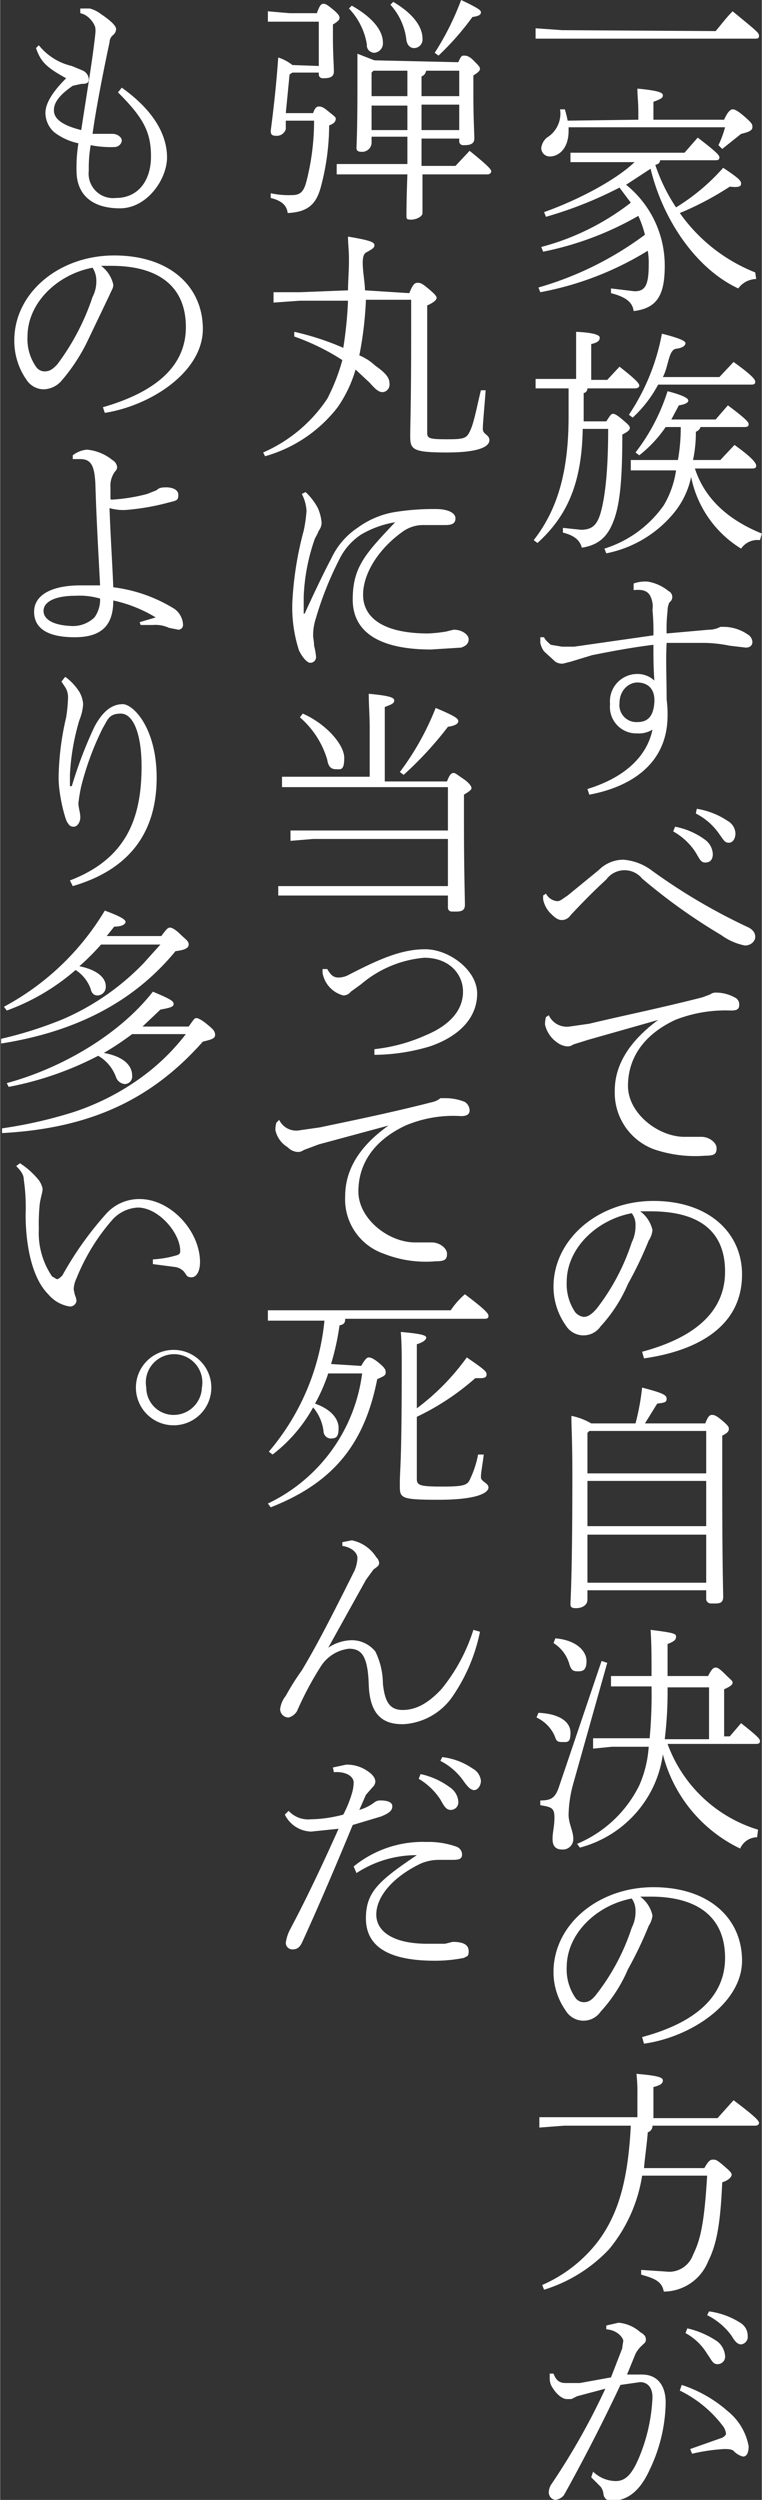
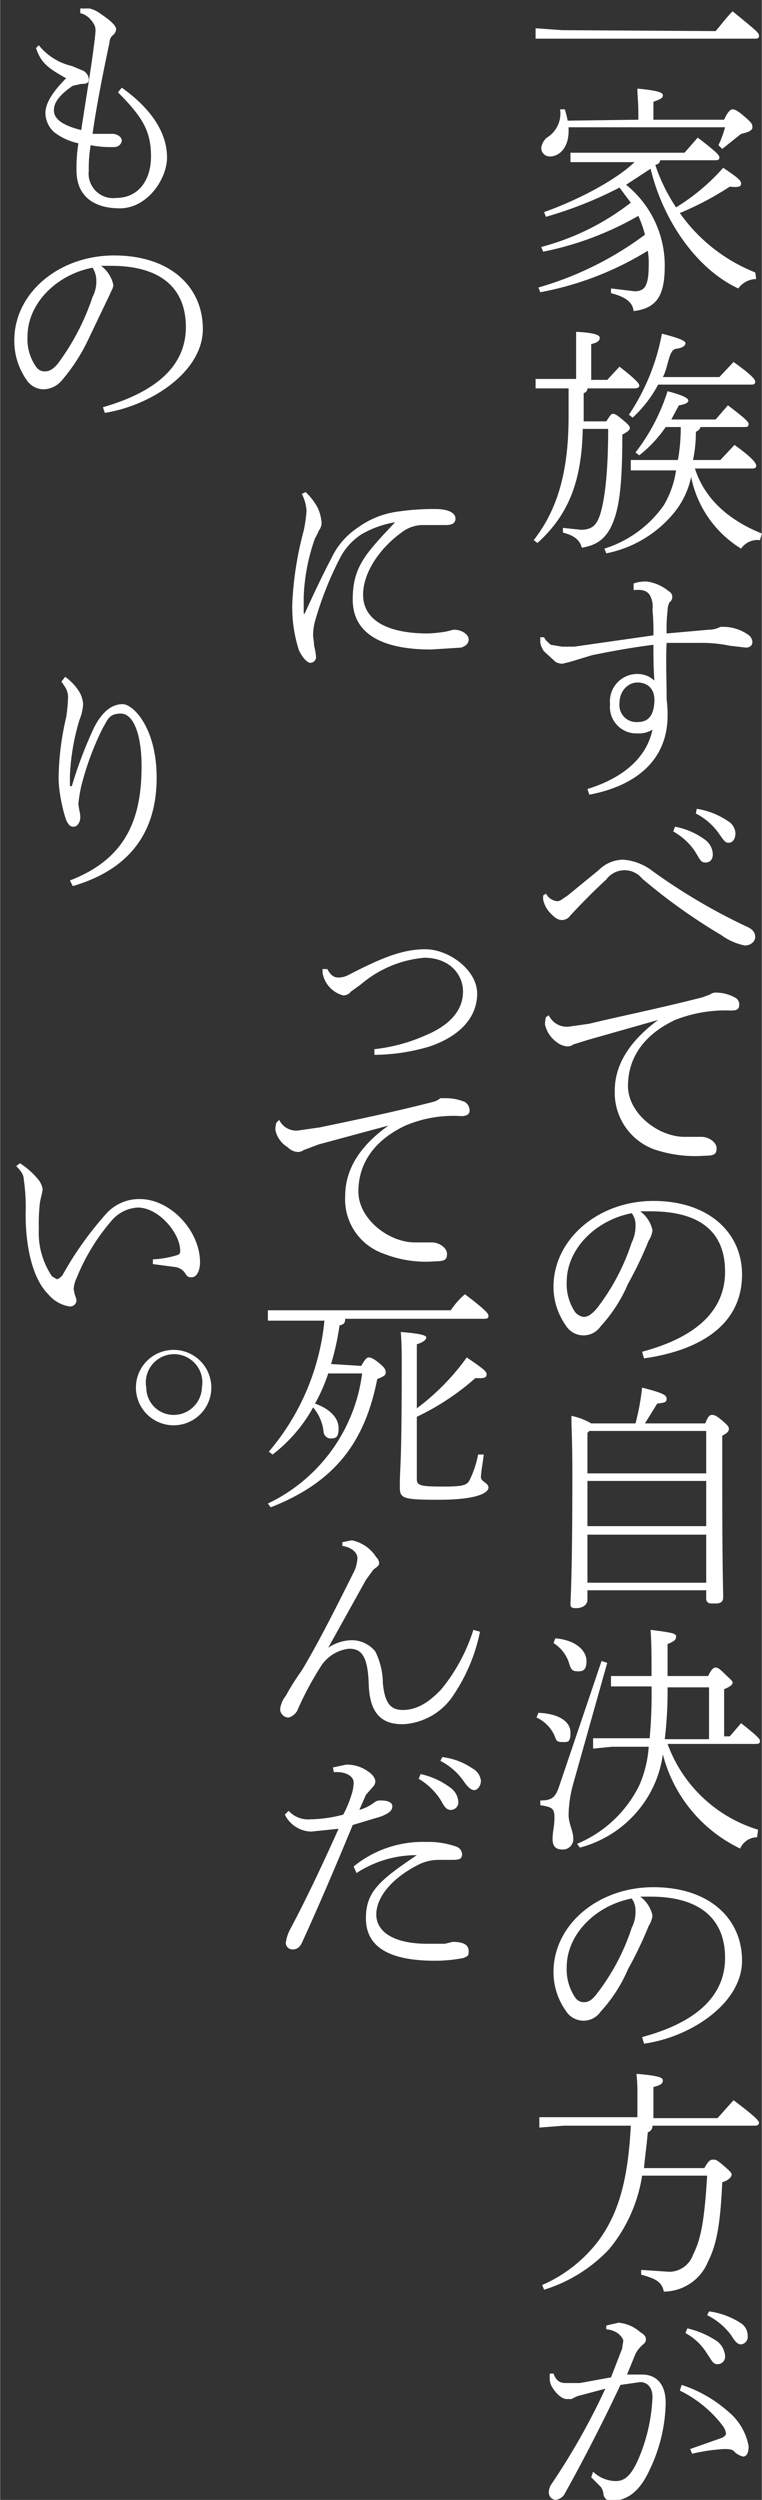
<svg xmlns="http://www.w3.org/2000/svg" width="28.5mm" height="93.5mm" viewBox="0 0 80.8 265.2">
  <rect x="0" y="0" width="80.8" height="265.2" fill="#333333" stroke="none" />
  <defs>
    <style>
      .a {
        fill: #fff;
      }
    </style>
  </defs>
  <g>
    <path class="a" d="M622.5,292.1c.6-.7,1.1-1.4,1.8-2.1,2.7,2.2,2.8,2.3,2.8,2.6s-.2.3-.4.3H603.4v-1.1l2.8.2Z" transform="translate(-546.6 -288.8)" />
    <path class="a" d="M626.8,318.4a2.4,2.4,0,0,0-1.9,1c-4.5-2.1-8-7.3-9.3-12.7l-2.6,1.7a11,11,0,0,1,4.1,8.6c0,3.1-.8,4.5-3.3,4.8-.1-.9-.8-1.5-2.4-1.9v-.5l2.5.3c1.1,0,1.5-.6,1.5-2.8a7.6,7.6,0,0,0-.1-1.5,33.3,33.3,0,0,1-11.4,4.4l-.2-.5a35.1,35.1,0,0,0,11.3-5.6,11.8,11.8,0,0,0-.7-2,33.4,33.4,0,0,1-10.1,3.8l-.2-.5a26.4,26.4,0,0,0,9.5-4.7l-1.2-1.6a42.2,42.2,0,0,1-7.8,3.1l-.2-.5c3.4-1.2,7.5-3.3,9.6-5.3h-6.8v-1h12.1l1.4-1.6c2.1,1.6,2.3,1.9,2.3,2.1s-.1.3-.4.3h-5.9c0,.3-.2.4-.5.5a18.8,18.8,0,0,0,2.2,4.5,21.9,21.9,0,0,0,5-4.2c1.8,1.2,1.9,1.4,1.9,1.7s-.3.4-1.2.3a32.4,32.4,0,0,1-5.3,2.8,17.8,17.8,0,0,0,8,6.3Zm-12.5-16.9v-.7c0-1.3-.1-1.7-.1-2.6,2.1.2,2.7.4,2.7.7s-.2.4-1,.7v1.9h7.5c.4-.9.7-1.1.9-1.1s.5.1,1.3.8.8.8.8,1.1-.3.5-1.2.7l-2,1.6-.4-.4a10.7,10.7,0,0,0,.7-1.9H606.9v.4c0,1.8-1,2.7-2,2.7a.9.9,0,0,1-.9-.9,1.7,1.7,0,0,1,.6-1.1,3,3,0,0,0,1.4-3h.5a10.4,10.4,0,0,1,.3,1.2Z" transform="translate(-546.6 -288.8)" />
    <path class="a" d="M608.9,330a.5.5,0,0,1-.4.5v3h2.4c.4-.6.5-.8.7-.8s.4.1,1,.6.8.7.8.9-.2.4-.8.7c0,4.3-.2,7-.8,8.8s-1.5,2.9-3.5,3.2c-.2-.8-.8-1.3-2-1.6v-.5l1.9.2c1.1,0,1.7-.4,2.1-1.8s.8-4,.8-8.9h-2.7c-.1,5.7-1.6,9.2-4.8,12.1l-.4-.3c2.5-3.2,3.7-7.2,3.7-13.1v-3h-3.5V329h4.3V324c2.1.1,2.5.4,2.5.6s0,.5-.9.7v3.8H611l1.3-1.4c1.8,1.4,2.1,1.8,2.1,2s-.2.3-.5.3Zm18.3,16.1a2.1,2.1,0,0,0-2,.9,11.6,11.6,0,0,1-5.3-7.6,8.9,8.9,0,0,1-1.9,3.9,12.4,12.4,0,0,1-7.1,4.2l-.2-.5a12.1,12.1,0,0,0,6.3-4.6,10.1,10.1,0,0,0,1.3-3.7h-4.8v-1.1h5a19.8,19.8,0,0,0,.3-3.5h-1.6a13.5,13.5,0,0,1-2.8,3l-.4-.3a20.9,20.9,0,0,0,3.4-6.5c1.9.5,2.2.8,2.2,1s-.3.4-1,.5l-.8,1.5h4.7l1.3-1.5c2,1.5,2.2,1.8,2.2,2s-.1.3-.4.3h-4.7a.8.8,0,0,1-.5.5,13.9,13.9,0,0,1-.3,3H623l1.5-1.6c2.1,1.5,2.3,2,2.3,2.2s-.1.3-.4.3h-6.1c1,3.1,3.4,5.4,7.1,6.9Zm-10.8-16.5a13.1,13.1,0,0,1-2.7,3.5l-.4-.3a22.9,22.9,0,0,0,3.5-8.6c2,.5,2.5.8,2.5,1s-.2.5-1,.6-.8,1.9-1.4,3h6l1.5-1.6c2.1,1.5,2.3,1.9,2.3,2.1s-.1.3-.4.3Z" transform="translate(-546.6 -288.8)" />
    <path class="a" d="M613.8,350.7a3.6,3.6,0,0,1,1.5-.2,4.7,4.7,0,0,1,2.2,1,.7.7,0,0,1,.4.6.7.7,0,0,1-.3.6,2,2,0,0,0-.2.9,16.3,16.3,0,0,0-.1,2.4l4.5-.4a2.5,2.5,0,0,0,1.2-.3h.5a4.6,4.6,0,0,1,2.4.8,1,1,0,0,1,.5.8c0,.4-.3.6-.7.6l-1.7-.2a14.5,14.5,0,0,0-3.2-.3h-3.5c-.1,1.9,0,3.7,0,6a11.6,11.6,0,0,1,.1,1.7c0,5.2-4,7.6-8.3,8.4l-.2-.6c3.9-1.2,6.3-3.4,6.9-6.3a2.7,2.7,0,0,1-1.6.4,2.8,2.8,0,0,1-2.9-3.1,2.9,2.9,0,0,1,3-3.2,2.6,2.6,0,0,1,1.7.7c-.1-1.4-.1-2.5-.1-3.8-2.4.3-4.5.7-6.5,1.1l-2.3.7-.8.2a1.3,1.3,0,0,1-.8-.2l-1.2-1.1a2.3,2.3,0,0,1-.4-.9v-.6h.4c.1.3.5.6.7.8l1.2.2h1.3l8.4-1.2a23.5,23.5,0,0,0-.1-2.7,2.5,2.5,0,0,0-.3-1.6c-.3-.4-.7-.6-1.7-.5Zm-1.5,12.7a1.8,1.8,0,0,0,1.9,2c1,0,1.7-.5,1.8-2.1s-.9-2.1-1.8-2.1S612.3,362,612.3,363.4Z" transform="translate(-546.6 -288.8)" />
    <path class="a" d="M604.5,383.6a1.5,1.5,0,0,0,1.2.8c.3,0,.5-.2,1.1-.6l3.3-2.7a3.7,3.7,0,0,1,2.6-1.1,5.8,5.8,0,0,1,3.1,1.2,62.1,62.1,0,0,0,10,5.9c.7.3.9.7.9,1.1s-.4.9-1.1.9a6.3,6.3,0,0,1-2.5-1.1,61,61,0,0,1-8.4-6,2.4,2.4,0,0,0-3.8.1c-1.2,1.1-2.4,2.3-3.8,3.8a1.1,1.1,0,0,1-.9.5c-.3,0-.6-.1-1.1-.6a2.9,2.9,0,0,1-.9-1.6v-.4Zm13.7-7.1a7.8,7.8,0,0,1,3.2,1.4,2,2,0,0,1,.8,1.5c0,.6-.3.9-.8.9s-.6-.4-1.1-1.2A6.8,6.8,0,0,0,618,377Zm2.3-1.9a8.2,8.2,0,0,1,3.3,1.3,1.6,1.6,0,0,1,.8,1.3c0,.6-.3,1-.7,1s-.5-.2-1-.9a6.7,6.7,0,0,0-2.5-2.2Z" transform="translate(-546.6 -288.8)" />
    <path class="a" d="M604.8,396.5a2.1,2.1,0,0,0,2.2,1.2l2.1-.3c3.3-.8,7.3-1.6,12-2.8l.8-.3a1,1,0,0,1,.7-.2,4.1,4.1,0,0,1,1.9.5.8.8,0,0,1,.5.8c0,.5-.3.6-.9.6a14.5,14.5,0,0,0-5.9,1c-3.4,1.6-5,4.1-5,7s3.2,5.4,6,5.4H621c.8,0,1.6.6,1.6,1.2s-.2.8-1.2.8a13.6,13.6,0,0,1-5.5-.7,6.4,6.4,0,0,1-4.1-6.2c0-2.7,1.5-5.2,4.6-7.5l-7.4,2.1-1.6.5a1,1,0,0,1-.7.2,2.1,2.1,0,0,1-1-.4,3.2,3.2,0,0,1-1.3-1.9,2.8,2.8,0,0,1,.1-.8Z" transform="translate(-546.6 -288.8)" />
    <path class="a" d="M614.7,432.2c5.2-1.4,8.8-4,8.8-8.5s-3-6.4-7.9-6.4h-1.1a3.4,3.4,0,0,1,1.3,2,2.5,2.5,0,0,1-.4,1.1,40.7,40.7,0,0,1-2.2,4.6,15.8,15.8,0,0,1-2.9,4.5,2.2,2.2,0,0,1-3.7-.1,7.1,7.1,0,0,1-1.3-4.1c0-5,4.7-9.1,10.6-9.1s9.4,3.4,9.4,7.8c0,5.9-5.4,8.2-10.4,8.9Zm-8-7.4a5.3,5.3,0,0,0,.9,3.2,1.4,1.4,0,0,0,.9.5c.4,0,.8-.2,1.4-.9a23.2,23.2,0,0,0,3.7-7,3.9,3.9,0,0,0,.4-1.8,2,2,0,0,0-.4-1.3C609.9,418.2,606.7,421.2,606.7,424.8Z" transform="translate(-546.6 -288.8)" />
    <path class="a" d="M621.4,439.8c.3-.8.5-.9.7-.9s.4,0,1.1.6.7.7.7.9-.1.4-.7.7v4.4c0,9.8.1,11.9.1,12.7s-.6.7-1.3.7a.5.5,0,0,1-.5-.4v-1H608.9v1c0,.6-.6.9-1.2.9s-.6-.2-.6-.5.2-2.9.2-13.6c0-4-.1-4.7-.1-6.3a6.8,6.8,0,0,1,2.1.8H614a25.3,25.3,0,0,0,.7-3.8c2.3.6,2.6.8,2.6,1.2s-.3.4-1,.5l-1.3,2.1Zm.1.8H609.1l-.2.2v4.3h12.6Zm0,5.3H608.9v4.8h12.6Zm0,5.7H608.9v5.1h12.6Z" transform="translate(-546.6 -288.8)" />
    <path class="a" d="M603.7,470.5c2.3.1,3.4,1,3.4,2.1s-.3,1-.9,1-.6-.2-.8-.7a3.9,3.9,0,0,0-1.9-1.9Zm7.3-5.3L607.4,478a13,13,0,0,0-.5,3.3c0,1,.5,1.7.5,2.6a1.1,1.1,0,0,1-1.2,1.1c-.6,0-1-.3-1-1.1s.2-1.3.2-2.3-.3-1.1-1.5-1.3v-.5c1.2,0,1.6-.3,2-1.5l4.5-13.3Zm-5.5-2.6c2.3.2,3.3,1.4,3.3,2.4s-.4,1.1-.9,1.1-.7-.1-.9-.7a3.9,3.9,0,0,0-1.7-2.3Zm21.4,21.1a2,2,0,0,0-1.8,1.2,15.3,15.3,0,0,1-8.2-10,11.7,11.7,0,0,1-1.3,4,12,12,0,0,1-7.5,5.9l-.3-.4a12.9,12.9,0,0,0,6.6-6.2,12.2,12.2,0,0,0,1-4.1h-3.9l-2,.2v-1.1h6a50.6,50.6,0,0,0,.2-5.5h-4.3v-1.1h4.3c0-2.4,0-3.3-.1-4.9,2.4.3,2.7.4,2.7.7s-.1.5-.9.8v3.4h4.3c.4-.8.6-.9.8-.9s.4.1,1,.7.8.7.8.9-.2.4-.9.7v5h.6l1.2-1.4c1.9,1.5,2,1.7,2,1.9s-.1.3-.4.3h-9.4a14.8,14.8,0,0,0,9.6,9.1Zm-5.1-10.4v-5.5h-4.4a42.2,42.2,0,0,1-.3,5.5Z" transform="translate(-546.6 -288.8)" />
    <path class="a" d="M614.7,504.9c5.2-1.4,8.8-4,8.8-8.4s-3-6.5-7.9-6.5h-1.1a3.4,3.4,0,0,1,1.3,2,2.5,2.5,0,0,1-.4,1.1,40.7,40.7,0,0,1-2.2,4.6,15.8,15.8,0,0,1-2.9,4.5,2.2,2.2,0,0,1-3.7-.1,7.1,7.1,0,0,1-1.3-4.1c0-5,4.7-9,10.6-9s9.4,3.3,9.4,7.8-5.4,8.1-10.4,8.8Zm-8-7.4a5.3,5.3,0,0,0,.9,3.2,1.1,1.1,0,0,0,.9.5c.4,0,.8-.1,1.4-.9a23.2,23.2,0,0,0,3.7-7,3.7,3.7,0,0,0,.4-1.8,2.2,2.2,0,0,0-.4-1.3C609.9,490.9,606.7,493.9,606.7,497.5Z" transform="translate(-546.6 -288.8)" />
    <path class="a" d="M621.3,518.8c.4-.7.6-.9.9-.9s.4,0,1.1.6.9.8.9,1-.3.6-1,.8c-.2,4.5-.6,6.6-1.5,8.4a5.1,5.1,0,0,1-4.7,3.2c-.2-1.1-1-1.4-2.4-1.8v-.5l3,.2a2.7,2.7,0,0,0,2.5-1.8c.8-1.6,1.2-3.4,1.5-8.4h-6.9a16.1,16.1,0,0,1-3.5,7.8,15.9,15.9,0,0,1-6.9,4.3l-.2-.5a15,15,0,0,0,5.9-4.6c2.1-2.8,3.2-6.3,3.5-12.3h-7.1l-2.6.2v-1.1h10.4V511a17,17,0,0,0-.1-2.2c2.4.2,2.8.4,2.8.7s-.2.5-1,.7v3.3h6.8l1.7-1.9c2.4,1.8,2.7,2.2,2.7,2.4s-.2.3-.4.3H615.8a.7.7,0,0,1-.5.7c-.1,1.3-.3,2.6-.4,3.8Z" transform="translate(-546.6 -288.8)" />
    <path class="a" d="M609.5,551a3.5,3.5,0,0,0,2.4,1c1.1,0,1.8-.8,2.6-2.8a18.5,18.5,0,0,0,1.3-6.1c0-1.2-.7-1.6-1.3-1.6l-2.1.3c-2.3,4.9-4.6,9.2-6,11.7a1.4,1.4,0,0,1-.9.5.8.8,0,0,1-.7-.8,1.6,1.6,0,0,1,.3-.9,72.3,72.3,0,0,0,5.7-10.1l-3,.8-.6.3h-.5c-.4,0-1-.4-1.5-1.2a1.7,1.7,0,0,1-.3-1v-.5h.4c.3.8.7,1,1.3,1h1.5l3.3-.6,1.2-3.1c0-.3.1-.6.1-.8s-.5-1.1-1.8-1.2v-.4l1.3-.3a4,4,0,0,1,2.3,1c.5.3.6.5.6.8s-.2.4-.4.6a3.1,3.1,0,0,0-.7.9l-.9,2.2h1.6c1.4,0,2.5.9,2.5,3a17,17,0,0,1-1.7,7.1c-1,2.2-2.3,3.3-4.1,3.3a.8.8,0,0,1-.8-.7,1.5,1.5,0,0,0-.3-.8l-1-1Zm10.3-2.4,3.4-1.2c.2-.1.4-.3.4-.4a1.6,1.6,0,0,0-.3-.8,12.7,12.7,0,0,0-4.6-3.8l.2-.6a13.9,13.9,0,0,1,4.9,2.8,6.2,6.2,0,0,1,2.2,3.7c0,.7-.2,1.1-.6,1.1a2.1,2.1,0,0,1-.9-.5c-.2-.3-.7-.3-1.1-.3a19.7,19.7,0,0,0-3.4.5Zm-.3-12.8a9.4,9.4,0,0,1,3.2,1.4,2.2,2.2,0,0,1,.8,1.5.8.8,0,0,1-.8.9c-.5,0-.6-.4-1.1-1.1a6.1,6.1,0,0,0-2.3-2.2Zm2.3-1.8a8.1,8.1,0,0,1,3.3,1.2,1.6,1.6,0,0,1,.8,1.4.8.8,0,0,1-.7.9c-.3,0-.6-.2-1-.9a7.1,7.1,0,0,0-2.6-2.2Z" transform="translate(-546.6 -288.8)" />
-     <path class="a" d="M580.4,295.8v-4.7H575v-1.1l2.3.2h2.9c.3-.9.5-1,.7-1s.4.1,1,.6.7.7.7.9-.2.4-.7.7v1.4c0,1.7.1,2.9.1,3.6s-.7.7-1.2.7a.4.4,0,0,1-.4-.4v-.2h-2.8l-.3.2-.4,4.1h2.9c.2-.6.4-.7.6-.7s.4,0,1,.5.8.6.8.8-.1.5-.7.7a25.7,25.7,0,0,1-.9,6.6c-.5,1.8-1.4,2.6-3.5,2.7-.1-.8-.6-1.3-1.8-1.6v-.5a9,9,0,0,0,2.2.2c.9,0,1.3-.3,1.6-1.5a25.7,25.7,0,0,0,.8-6.4h-3v.9a1,1,0,0,1-1.1.7c-.4,0-.5-.2-.5-.5.4-3.1.6-5.1.8-7.8a4.7,4.7,0,0,1,1.5.8Zm14.8-.4c.3-.7.4-.7.6-.7s.5,0,1,.5.7.7.7.9-.2.4-.7.7v1.9c0,2.9.1,4.1.1,4.8s-.7.7-1.2.7a.4.4,0,0,1-.4-.4v-.3h-4v2.9h3.6l1.5-1.6c2.1,1.7,2.3,2,2.3,2.2a.4.4,0,0,1-.4.3h-6.9v4.1c0,.4-.7.7-1.2.7s-.5-.1-.5-.4,0-1.7.1-4.4h-7.5v-1.1h7.5v-2.9H586v.7a1,1,0,0,1-1.1.9c-.3,0-.5-.1-.5-.4s.1-1.6.1-6.6v-3.4l1.8.7Zm-11.3-6c2.3,1.3,3.3,2.7,3.3,3.9a1,1,0,0,1-.9,1.1.8.8,0,0,1-.8-.9,7.2,7.2,0,0,0-1.9-3.8Zm2.3,6.9-.2.2V299h3.8v-2.7Zm-.2,3.6v2.7h3.8V300H586Zm2.3-10.9c2.2,1.3,3.1,2.7,3.1,3.9a.9.9,0,0,1-.9,1c-.4,0-.7-.3-.8-.8a6.7,6.7,0,0,0-1.7-3.8Zm3.5,7.3c-.1.3-.2.5-.5.6V299h4v-2.7Zm-.5,3.6v2.7h4v-2.7Zm1.4-5.5a29.1,29.1,0,0,0,2.8-5.6c1.9.9,2.1,1.1,2.1,1.3s-.1.4-.9.5a29.3,29.3,0,0,1-3.6,4.1Z" transform="translate(-546.6 -288.8)" />
-     <path class="a" d="M590,319.9c.4-1,.6-1.1.9-1.1s.5.1,1.1.6.9.8.9,1-.3.5-1,.8v13.5c0,.6.2.7,2.1.7s2.1-.1,2.5-1,.7-2.6,1.1-4.2h.5c-.1,1.5-.3,3.5-.3,4.1s.7.6.7,1.2-.9,1.3-4.5,1.3-3.9-.3-3.9-1.7.1-3.3.1-11.2v-3.3h-4.8a38.1,38.1,0,0,1-.7,5.9,5.6,5.6,0,0,1,1.7,1.1c1.3.9,1.5,1.4,1.5,1.9a.8.8,0,0,1-.7.9c-.4,0-.7-.2-1.4-1l-1.5-1.4a13.5,13.5,0,0,1-1.9,4,14.8,14.8,0,0,1-7.7,5.2l-.2-.4a15.7,15.7,0,0,0,6.8-5.7,20.6,20.6,0,0,0,1.6-4.1,24.1,24.1,0,0,0-5.1-2.5v-.5a28.8,28.8,0,0,1,5.2,1.7,42.3,42.3,0,0,0,.5-5h-5.1l-2.8.2v-1.1h2.8l5.1-.2c0-.9.1-2,.1-3.2s-.1-1.6-.1-2.5c2.4.4,2.8.6,2.8.9s-.2.4-.9.8-.1,2.8-.1,4Z" transform="translate(-546.6 -288.8)" />
    <path class="a" d="M578.9,353.9c1-2.2,2.2-4.7,2.8-5.8a7.9,7.9,0,0,1,2.8-3.3,9.2,9.2,0,0,1,4.1-1.7,25.8,25.8,0,0,1,4.2-.3c1.3,0,2.1.4,2.1,1s-.5.7-1.1.7h-2.5a3.7,3.7,0,0,0-2,.7c-2.4,1.7-4.2,4.3-4.2,6.7s2.1,4.1,6.9,4.1a15.4,15.4,0,0,0,1.9-.2l.8-.2c1,0,1.6.6,1.6,1s-.2.7-.8.9l-3.2.2c-5.4,0-8.3-1.8-8.3-5.3s1.4-4.9,4.5-8.2a10.5,10.5,0,0,0-3.6,1.3,6.6,6.6,0,0,0-2.3,2.6,35.7,35.7,0,0,0-2.6,6.6,5.6,5.6,0,0,0-.2,1.6c0,.1.1.6.1,1a6.5,6.5,0,0,1,.2,1.1.6.6,0,0,1-.7.7c-.3-.1-.7-.5-1.1-1.3a14.8,14.8,0,0,1-.7-5.2,35.8,35.8,0,0,1,1.2-7.5,15.2,15.2,0,0,0,.3-2.1,4.4,4.4,0,0,0-.5-1.8l.4-.2a6.4,6.4,0,0,1,1.3,1.7,4.7,4.7,0,0,1,.4,1.6,1.5,1.5,0,0,1-.3.8,5.9,5.9,0,0,1-.4.8,20.8,20.8,0,0,0-1.2,6.2v1.8Z" transform="translate(-546.6 -288.8)" />
-     <path class="a" d="M594,371.7c.3-.8.5-.9.7-.9s.4.2,1,.6.9.8.9,1-.3.4-.8.7v3.1c0,4.8.1,7.8.1,8.6s-.7.7-1.4.7a.4.4,0,0,1-.4-.4v-1.3h-18v-1h18v-5H579.8l-2.4.2v-1.1h16.7v-4.6H576.5v-1.1h9.3V366c0-1.3-.1-2.5-.1-3.6,2.2.2,2.7.4,2.7.7s-.2.4-1,.7v7.9Zm-15.3-7.2c2.5,1.1,4.4,3.3,4.4,4.7s-.4,1.2-.9,1.2-.8-.3-.9-1a9.5,9.5,0,0,0-2.9-4.5Zm10.3,6.2a28.9,28.9,0,0,0,3.8-6.8c1.9.8,2.4,1.1,2.4,1.4s-.4.5-1.1.6a37.4,37.4,0,0,1-4.7,5.1Z" transform="translate(-546.6 -288.8)" />
    <path class="a" d="M581.3,391.6c.4.7.7.9,1.2.9a2.3,2.3,0,0,0,1.1-.3c3.3-1.7,5.6-2.7,8.1-2.7s5.5,2.2,5.5,4.7-1.8,4.5-5,5.6a20.9,20.9,0,0,1-5.9.9v-.6a18.1,18.1,0,0,0,5.5-1.5c2.6-1.1,3.9-2.7,3.9-4.6s-1.5-3.6-4.1-3.6a11.9,11.9,0,0,0-6.7,2.8l-1.1.8a1,1,0,0,1-.8.4,3,3,0,0,1-2.2-2.4v-.4Z" transform="translate(-546.6 -288.8)" />
    <path class="a" d="M576.2,407.6a2,2,0,0,0,2.2,1.1l2.1-.3c3.3-.7,7.3-1.5,12-2.7a2,2,0,0,0,.8-.4h.7a5.4,5.4,0,0,1,1.9.4,1.1,1.1,0,0,1,.5.9q0,.6-.9.6a13,13,0,0,0-5.9,1c-3.4,1.6-5,4.1-5,7s3.2,5.4,6,5.4h1.8c.8,0,1.6.6,1.6,1.2s-.2.8-1.2.8a12.1,12.1,0,0,1-5.5-.8,6.1,6.1,0,0,1-4.1-6.1c0-2.8,1.5-5.3,4.6-7.5l-7.4,2-1.6.6a1,1,0,0,1-.7.2,1.6,1.6,0,0,1-1-.5,2.8,2.8,0,0,1-1.3-1.8,2.5,2.5,0,0,1,.1-.8Z" transform="translate(-546.6 -288.8)" />
    <path class="a" d="M584.9,433.7c.4-.7.6-.9.8-.9s.5.1,1.1.6.7.7.7,1-.2.4-.9.7c-1.3,6.6-4.4,10.9-11.3,13.6l-.3-.4a17.8,17.8,0,0,0,10-13.8h-3.6a18.3,18.3,0,0,1-1.4,3.2c1.7.6,2.5,1.6,2.5,2.6s-.3,1.1-.9,1.1a.8.8,0,0,1-.7-.8,4.8,4.8,0,0,0-1.1-2.5,16.1,16.1,0,0,1-4.3,5l-.4-.3a25.2,25.2,0,0,0,5.9-13.9h-6v-1.1h19.4a8.3,8.3,0,0,1,1.5-1.7c2.4,1.8,2.5,2.1,2.5,2.3s-.1.3-.4.3H583.2c0,.4-.1.6-.6.7a27.1,27.1,0,0,1-.9,4.1Zm5.9,4.5a24.7,24.7,0,0,0,5.3-5.4c1.9,1.3,2.1,1.5,2.1,1.8s-.2.4-.7.4H597a26.6,26.6,0,0,1-6.2,4.1v6.6c0,.7.4.8,2.8.8s2.6-.2,2.9-.9a10.4,10.4,0,0,0,.8-2.5h.6c-.1.9-.3,1.9-.3,2.4s.8.6.8,1.1-1,1.3-5.3,1.3-4.1-.2-4.1-1.8.2-1.7.2-12.4c0-1.2,0-2.4-.1-3.6,2.4.2,2.7.4,2.7.6s-.3.5-1,.7Z" transform="translate(-546.6 -288.8)" />
    <path class="a" d="M581.4,463.6a4.6,4.6,0,0,1,2.4-.8,3.2,3.2,0,0,1,2.6,1.2,7.8,7.8,0,0,1,.8,3.4c.2,1.9.7,2.8,2.1,2.8s2.7-.7,4.1-2.2a18.8,18.8,0,0,0,3.4-6.3l.7.2a18.6,18.6,0,0,1-2.8,6.7,6.8,6.8,0,0,1-5.2,3.1c-2.4.1-3.7-1.1-3.8-4.2s-.8-3.8-2.1-3.8a4.1,4.1,0,0,0-3,1.9,34.2,34.2,0,0,0-2.5,4.7,1.5,1.5,0,0,1-.9.7.9.9,0,0,1-.9-.9,2.8,2.8,0,0,1,.6-1.4,26.2,26.2,0,0,1,1.7-2.7c1.8-3,3.6-6.6,5.6-10.6a3.9,3.9,0,0,0,.3-1.3c0-.7-.8-1.2-1.6-1.3v-.4l1-.2a4,4,0,0,1,2.6,1.8.9.9,0,0,1,.3.6c0,.3-.2.4-.6.7l-.8,1.1-4,7.2Z" transform="translate(-546.6 -288.8)" />
    <path class="a" d="M581.9,476.3l1.4-.3a3.8,3.8,0,0,1,2.3.7c.6.4.8.8.8,1.1a.9.9,0,0,1-.3.6l-.7.8-.7,1.6a4.8,4.8,0,0,0,1.6-.8,1,1,0,0,1,.7-.2c.7,0,1.2.2,1.2.6s-.2.7-1.2,1.1l-3,.9c-1.9,4.6-3.7,8.8-5.3,12.3-.3.7-.6.9-1.1.9a.7.7,0,0,1-.7-.7,4.3,4.3,0,0,1,.5-1.5c1.7-3.2,3.4-6.8,5.1-10.6l-2.9.3a3.2,3.2,0,0,1-2.8-1.8l.4-.4a2.8,2.8,0,0,0,2.3.9,14.3,14.3,0,0,0,3.5-.5,12.3,12.3,0,0,0,.9-2.2,4.3,4.3,0,0,0,.2-1.2c0-.7-.9-1.2-2.1-1.1Zm2.2,10.5a11.6,11.6,0,0,1,7.7-2.6,8.9,8.9,0,0,1,3.2.5.9.9,0,0,1,.6.8c0,.5-.3.6-1,.6h-1.5a4.9,4.9,0,0,0-1.9.4c-3.1,1.5-4.7,3.6-4.7,5.4s1.8,3.1,5.4,3.1h1.9l.8-.2c1.3,0,1.7.4,1.7,1s-.2.5-.5.7a15.6,15.6,0,0,1-3.1.3c-5.2,0-7.3-1.7-7.3-4.5s1.4-4,5.4-6.7a11.6,11.6,0,0,0-6.4,1.9Zm7.1-9.8a8.1,8.1,0,0,1,3.1,1.4,2,2,0,0,1,.9,1.5.8.8,0,0,1-.8.9c-.5,0-.7-.4-1.1-1.1a7,7,0,0,0-2.3-2.2Zm2.3-1.8a7.1,7.1,0,0,1,3.2,1.2,1.7,1.7,0,0,1,.9,1.3c0,.6-.4,1-.7,1s-.6-.2-1.1-.9a6.7,6.7,0,0,0-2.5-2.2Z" transform="translate(-546.6 -288.8)" />
    <path class="a" d="M555.1,289.7h1a3.3,3.3,0,0,1,1.2.6c.9.6,1.6,1.2,1.6,1.6a.9.9,0,0,1-.3.6,1,1,0,0,0-.4.8c-.6,2.8-1.4,6.8-1.8,9.7h2.1c.6,0,1,.4,1,.7s-.3.7-.8.7a11,11,0,0,1-2.5-.2,14.2,14.2,0,0,0-.2,2.7,2.6,2.6,0,0,0,2.9,2.9c2.3,0,3.7-1.8,3.7-4.4s-.8-4.1-3.5-6.8l.4-.5c3.5,2.5,4.8,5.1,4.8,7.4s-2.1,5.4-5,5.4-4.6-1.4-4.6-4a16.2,16.2,0,0,1,.2-2.9,6.3,6.3,0,0,1-2.6-1.2,2.8,2.8,0,0,1-.9-2c0-1,.7-2.2,2.2-3.7-2.2-1.2-2.7-1.8-3.2-3.2l.3-.3a6.3,6.3,0,0,0,3.5,2.2l1.2.5a1.1,1.1,0,0,1,.6.9c0,.4-.2.5-.8.5l-.9.2c-1.6,1.1-2,1.9-2,2.6s.5,1.5,2.9,2.1c.5-3.3,1-6.3,1.3-8.6s.2-1.9.2-2.2-.6-1.4-1.6-1.6Z" transform="translate(-546.6 -288.8)" />
    <path class="a" d="M557.5,332c5.2-1.5,8.8-4.1,8.8-8.5s-3-6.5-7.9-6.5h-1.1a3.4,3.4,0,0,1,1.3,2c0,.4-.2.6-.4,1.1l-2.2,4.6a19.4,19.4,0,0,1-2.9,4.5,2.6,2.6,0,0,1-1.9.9,2.2,2.2,0,0,1-1.8-1,7.2,7.2,0,0,1-1.3-4.2c0-5,4.7-9,10.6-9s9.4,3.3,9.4,7.8-5.4,8.1-10.4,8.9Zm-8-7.5a5.1,5.1,0,0,0,.9,3.2,1.1,1.1,0,0,0,.9.5c.4,0,.8-.1,1.4-.8a25.1,25.1,0,0,0,3.7-7.1,3.5,3.5,0,0,0,.4-1.7,2.5,2.5,0,0,0-.4-1.4C552.7,317.9,549.5,320.9,549.5,324.5Z" transform="translate(-546.6 -288.8)" />
-     <path class="a" d="M561.4,354.8l1.7-.5a14.6,14.6,0,0,0-4.5-1.8c0,2.7-1.3,3.9-4.1,3.9s-4.3-.9-4.3-2.7,1.9-2.8,4.9-2.8h2.1c-.2-3.8-.4-7.3-.5-10.8-.1-1.8-.4-2.6-1.6-2.6h-.8v-.4a2.9,2.9,0,0,1,1.5-.6,5,5,0,0,1,2.7,1.1,1,1,0,0,1,.5.7.6.6,0,0,1-.2.5,2.5,2.5,0,0,0-.5,1.7v1.1c0,.2,0,.2.2.2a18.8,18.8,0,0,0,3.7-.6l1-.4c.2-.2.4-.3,1-.3s1.3.2,1.3.8-.2.6-1,.8a24.7,24.7,0,0,1-4.6.8,5.2,5.2,0,0,1-1.7-.2c.1,2.9.3,5.9.4,8.4a16,16,0,0,1,6.5,2.3,2.2,2.2,0,0,1,.9,1.7.5.5,0,0,1-.5.5l-1-.2a3.4,3.4,0,0,0-1.7-.3h-1.3Zm-6.8-2.8c-2.3,0-3.4.7-3.4,1.6s1,1.5,2.8,1.6a3.3,3.3,0,0,0,2.6-.9,3.2,3.2,0,0,0,.6-2A7.7,7.7,0,0,0,554.6,352Z" transform="translate(-546.6 -288.8)" />
    <path class="a" d="M553.5,360.6a5.7,5.7,0,0,1,1.5,1.6,3,3,0,0,1,.4,1.3,5.3,5.3,0,0,1-.4,1.7,24.3,24.3,0,0,0-1,5.8v1.2h.2a44.7,44.7,0,0,1,2.4-6.3c.9-1.7,1.9-2.4,3-2.4s3.6,2.5,3.6,7.8-2.4,9.6-8.9,11.5l-.3-.6c6-2.3,7.6-6.6,7.6-12.1,0-3.5-.9-5.6-2.2-5.6s-1.4.7-1.9,1.5a30.5,30.5,0,0,0-2.3,6.2,16.8,16.8,0,0,0-.3,1.8c0,.5.2,1,.2,1.5s-.3,1-.7,1-.5-.2-.7-.5-.9-2.8-.9-4.7a29.5,29.5,0,0,1,.8-6.4,16.5,16.5,0,0,0,.2-2.1,2,2,0,0,0-.3-1.1l-.4-.6Z" transform="translate(-546.6 -288.8)" />
-     <path class="a" d="M563.7,388.1c.5-.7.7-.9.9-.9s.6.2,1.1.7.9.7.9,1.1-.5.6-1.4.7c-4.6,5.6-10.9,8.6-18.5,9.8V399a42,42,0,0,0,6.6-2.1,26.5,26.5,0,0,0,8.5-5.9l1.8-2h-6.3a25,25,0,0,1-2.3,2.3c2,.4,2.8,1.3,2.8,2.1a.9.9,0,0,1-.9,1c-.3,0-.6-.2-.7-.7a4,4,0,0,0-1.6-2,23.1,23.1,0,0,1-7.3,4.3l-.3-.4a27.7,27.7,0,0,0,10.7-10.2c1.9.7,2.2,1,2.2,1.2s-.3.5-1.2.5l-.8,1Zm2.9,9.6c.5-.7.6-.9.8-.9s.6.2,1.2.7.8.7.8,1.1-.5.5-1.3.7c-5.4,6.1-11.9,9.2-21.3,9.7v-.5a47.9,47.9,0,0,0,7.5-1.7,26.1,26.1,0,0,0,6.7-3.3,23.1,23.1,0,0,0,5.3-5h-5.7a31.3,31.3,0,0,1-3,2c2.2.4,3,1.4,3,2.4a.8.8,0,0,1-.8.9,1.1,1.1,0,0,1-.9-.7,4.3,4.3,0,0,0-1.9-2.3,34.5,34.5,0,0,1-9.5,3.3l-.2-.4c5.9-1.6,12-5.2,15.5-9.7,1.9.8,2.2,1,2.2,1.3s-.3.4-1.4.6l-1.9,1.8Z" transform="translate(-546.6 -288.8)" />
    <path class="a" d="M548.7,412.2a8.4,8.4,0,0,1,2,1.8,2.3,2.3,0,0,1,.4.9c0,.4-.2.9-.3,1.6a21,21,0,0,0-.1,2.7,8.2,8.2,0,0,0,1.4,5l.5.3c.2,0,.4-.2.6-.4a35.7,35.7,0,0,1,4.7-6.6,4.7,4.7,0,0,1,3.5-1.5c3.3,0,6.4,3.4,6.4,6.7,0,1-.4,1.6-.9,1.6s-.5-.2-.8-.6a1.6,1.6,0,0,0-1-.5l-2.3-.3v-.5a10.7,10.7,0,0,0,2.4-.4c.4-.1.5-.2.5-.5,0-1.9-2.3-4.6-4.5-4.6a3.9,3.9,0,0,0-2.7,1.3,21.6,21.6,0,0,0-3.8,6.2,3,3,0,0,0-.3,1.1c0,.2.1.5.1.6a2.5,2.5,0,0,1,.2.7.7.7,0,0,1-.7.6,3.7,3.7,0,0,1-2.3-1.3c-1.7-1.7-2.4-5.1-2.4-8.5a20.2,20.2,0,0,0-.2-3.7c0-.4-.2-.8-.8-1.4Z" transform="translate(-546.6 -288.8)" />
    <path class="a" d="M569,436a4,4,0,0,1-8,0,4,4,0,0,1,8,0Zm-6.9,0a2.9,2.9,0,0,0,2.9,2.9,3,3,0,0,0,3-2.9,3,3,0,1,0-5.9,0Z" transform="translate(-546.6 -288.8)" />
  </g>
</svg>